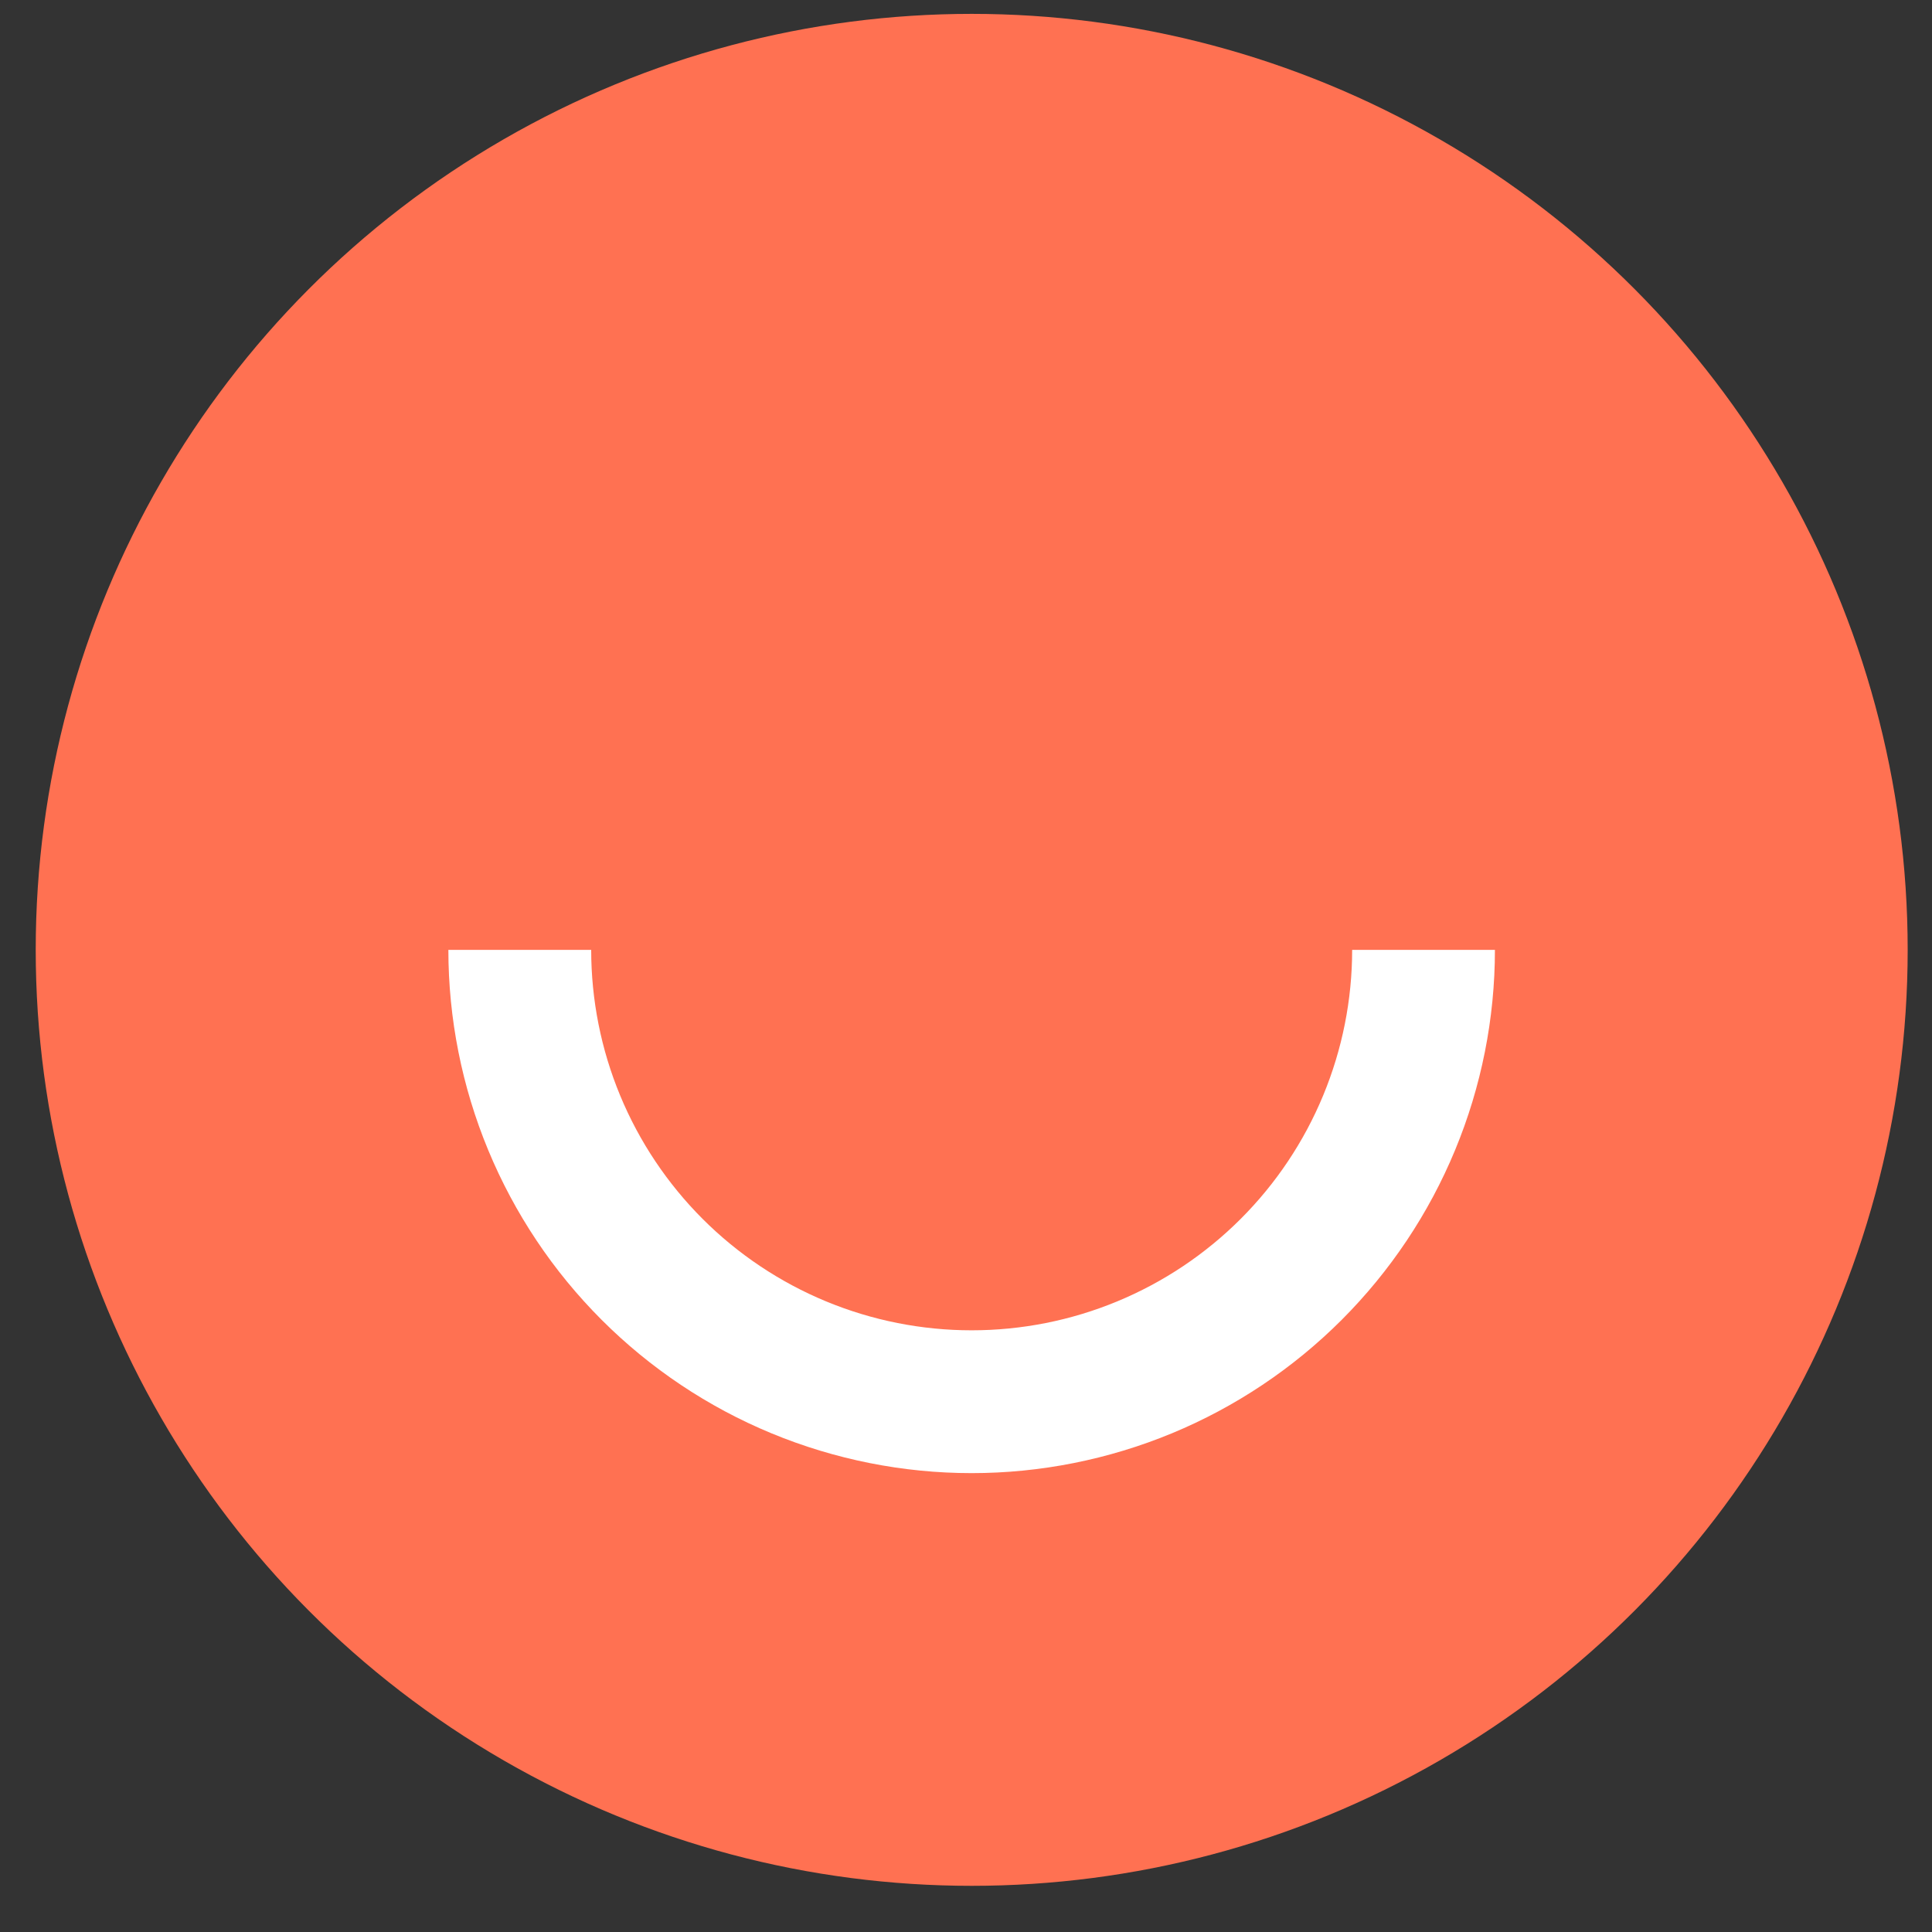
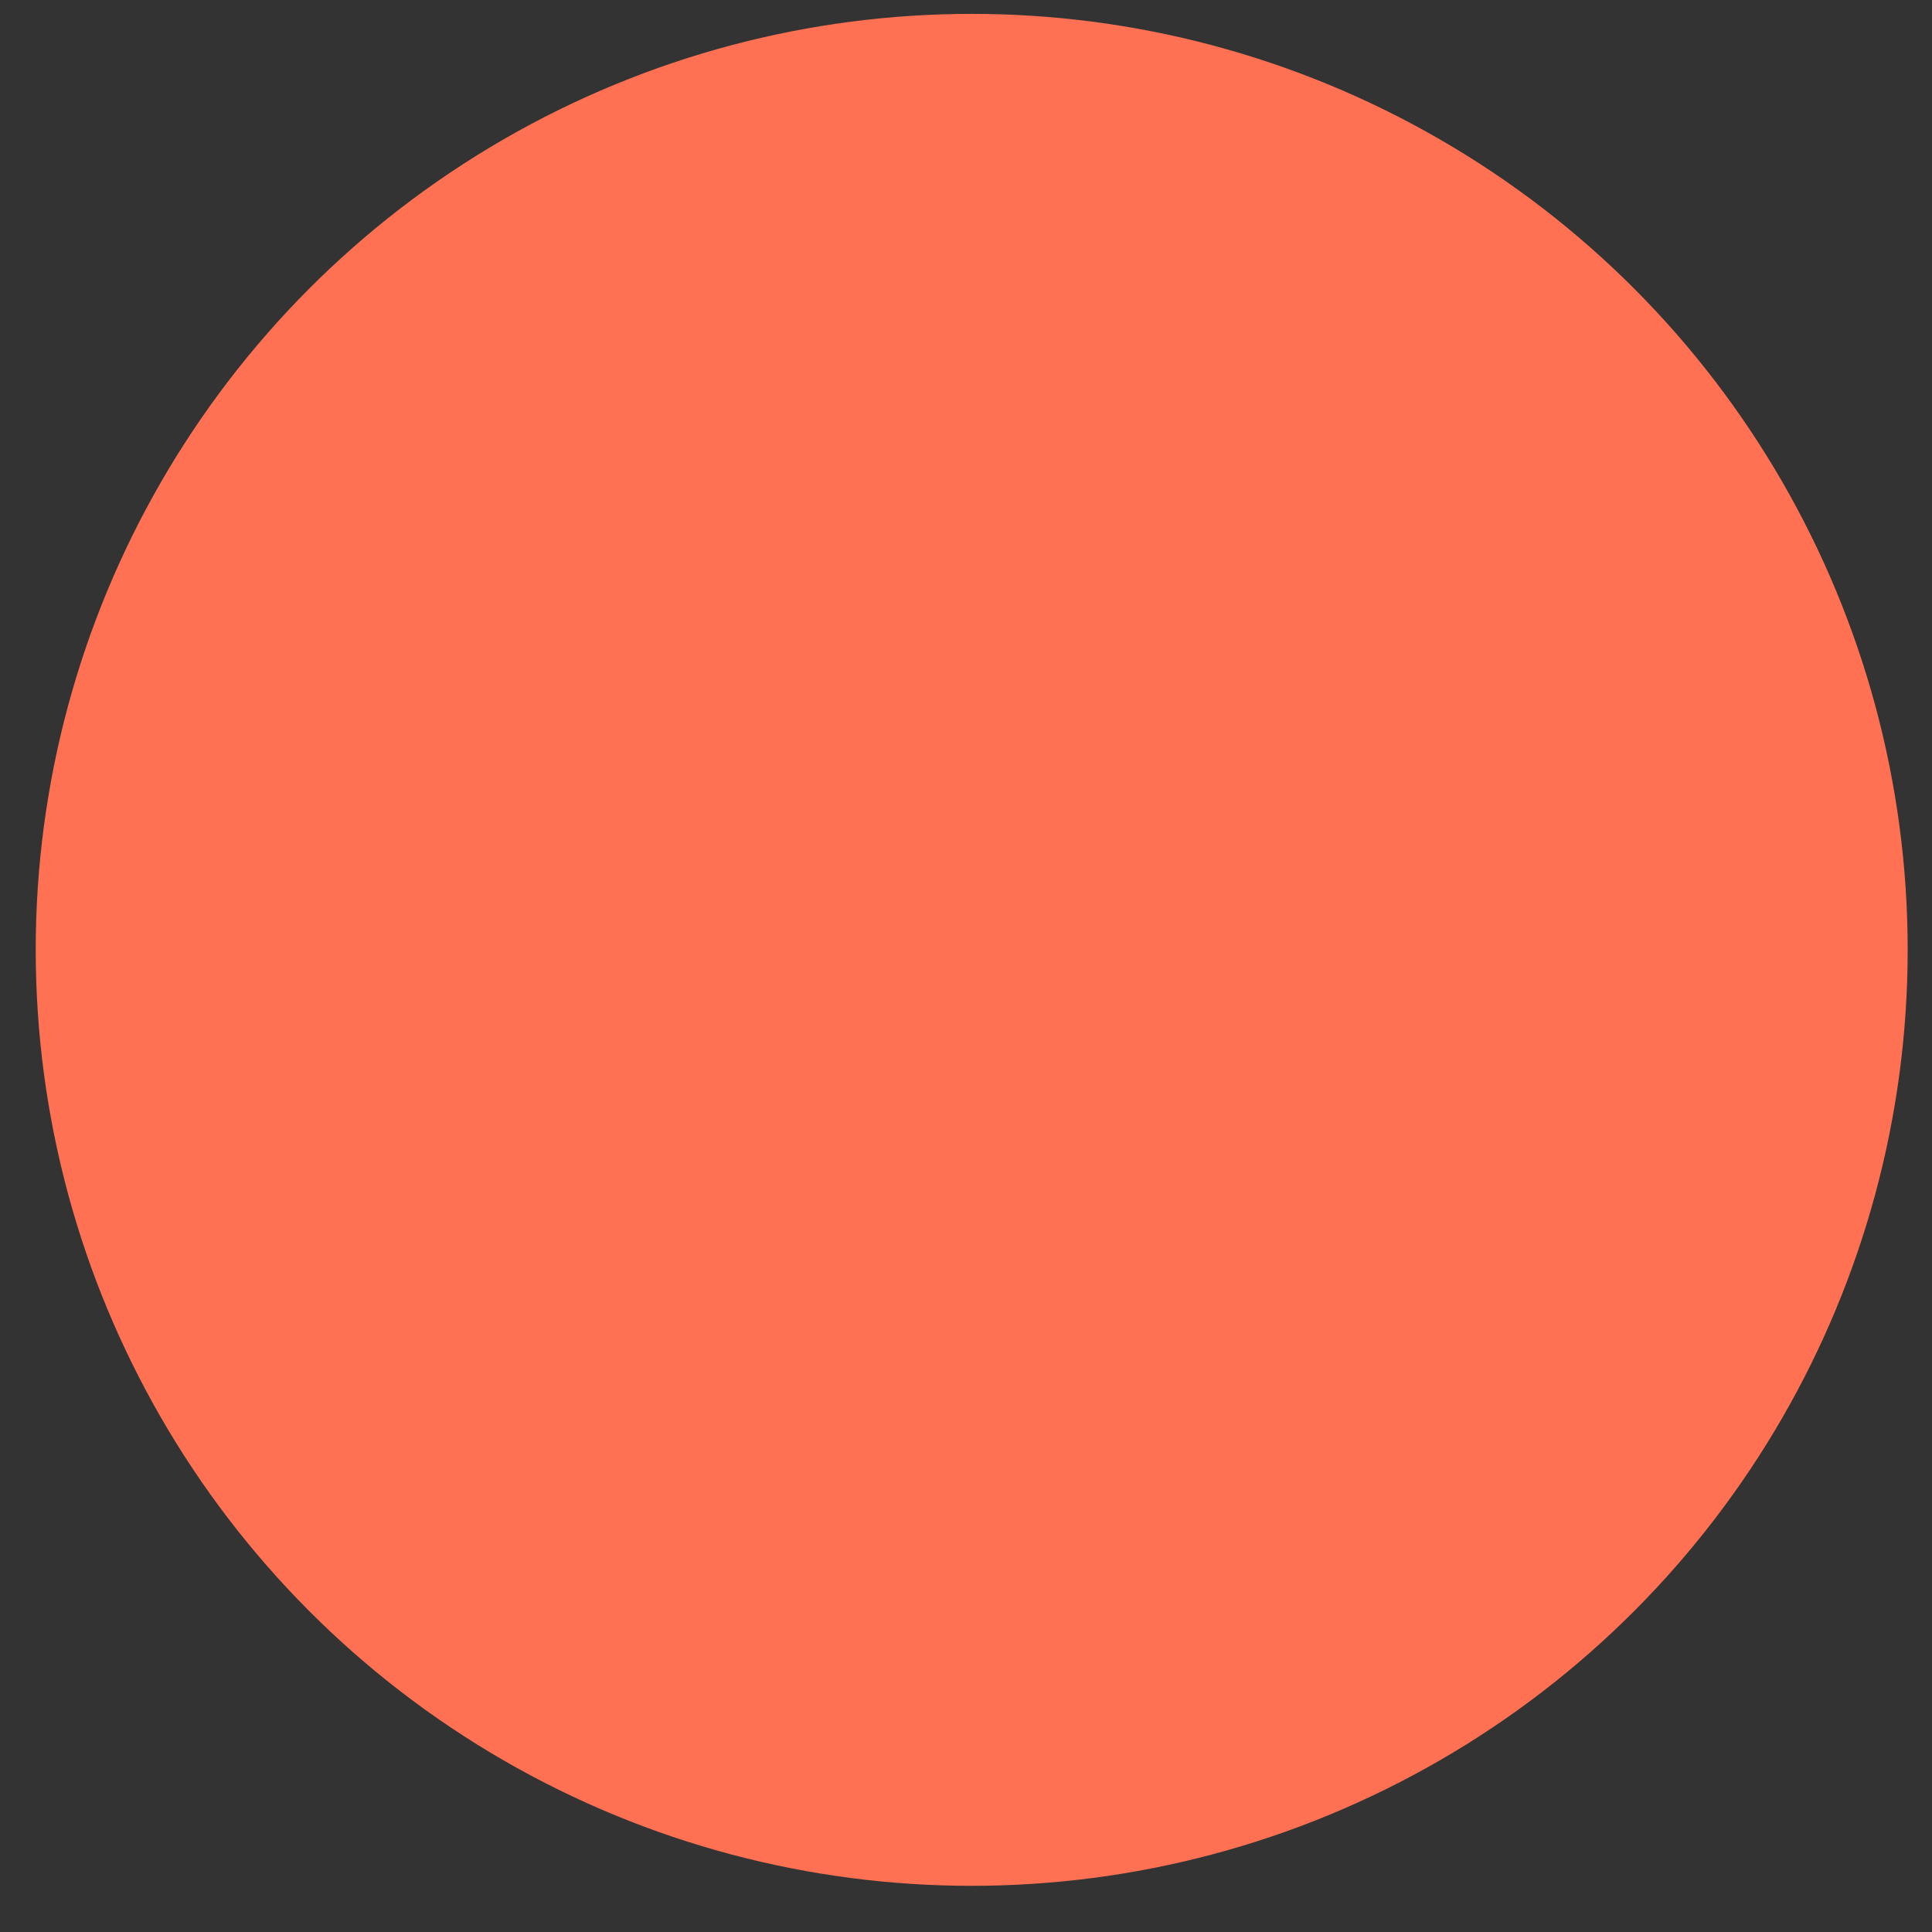
<svg xmlns="http://www.w3.org/2000/svg" width="39" height="39" viewBox="0 0 39 39" fill="none">
  <rect x="0" y="0" width="39" height="39" fill="#333333" stroke="none" />
  <circle cx="19.615" cy="19.174" r="18.894" fill="#FF7152" />
-   <path d="M30.177 19.174C30.177 20.561 29.904 21.934 29.373 23.216C28.843 24.497 28.064 25.662 27.084 26.643C26.103 27.624 24.938 28.402 23.657 28.933C22.375 29.463 21.002 29.737 19.614 29.737C18.227 29.737 16.854 29.463 15.572 28.933C14.29 28.402 13.126 27.624 12.145 26.643C11.164 25.662 10.386 24.497 9.855 23.216C9.324 21.934 9.051 20.561 9.051 19.174H11.934C11.934 20.182 12.132 21.181 12.518 22.113C12.904 23.045 13.47 23.891 14.183 24.605C14.896 25.318 15.743 25.884 16.675 26.27C17.607 26.656 18.606 26.854 19.614 26.854C20.623 26.854 21.622 26.656 22.553 26.27C23.485 25.884 24.332 25.318 25.045 24.605C25.759 23.891 26.324 23.045 26.71 22.113C27.096 21.181 27.295 20.182 27.295 19.174H30.177Z" fill="white" />
</svg>